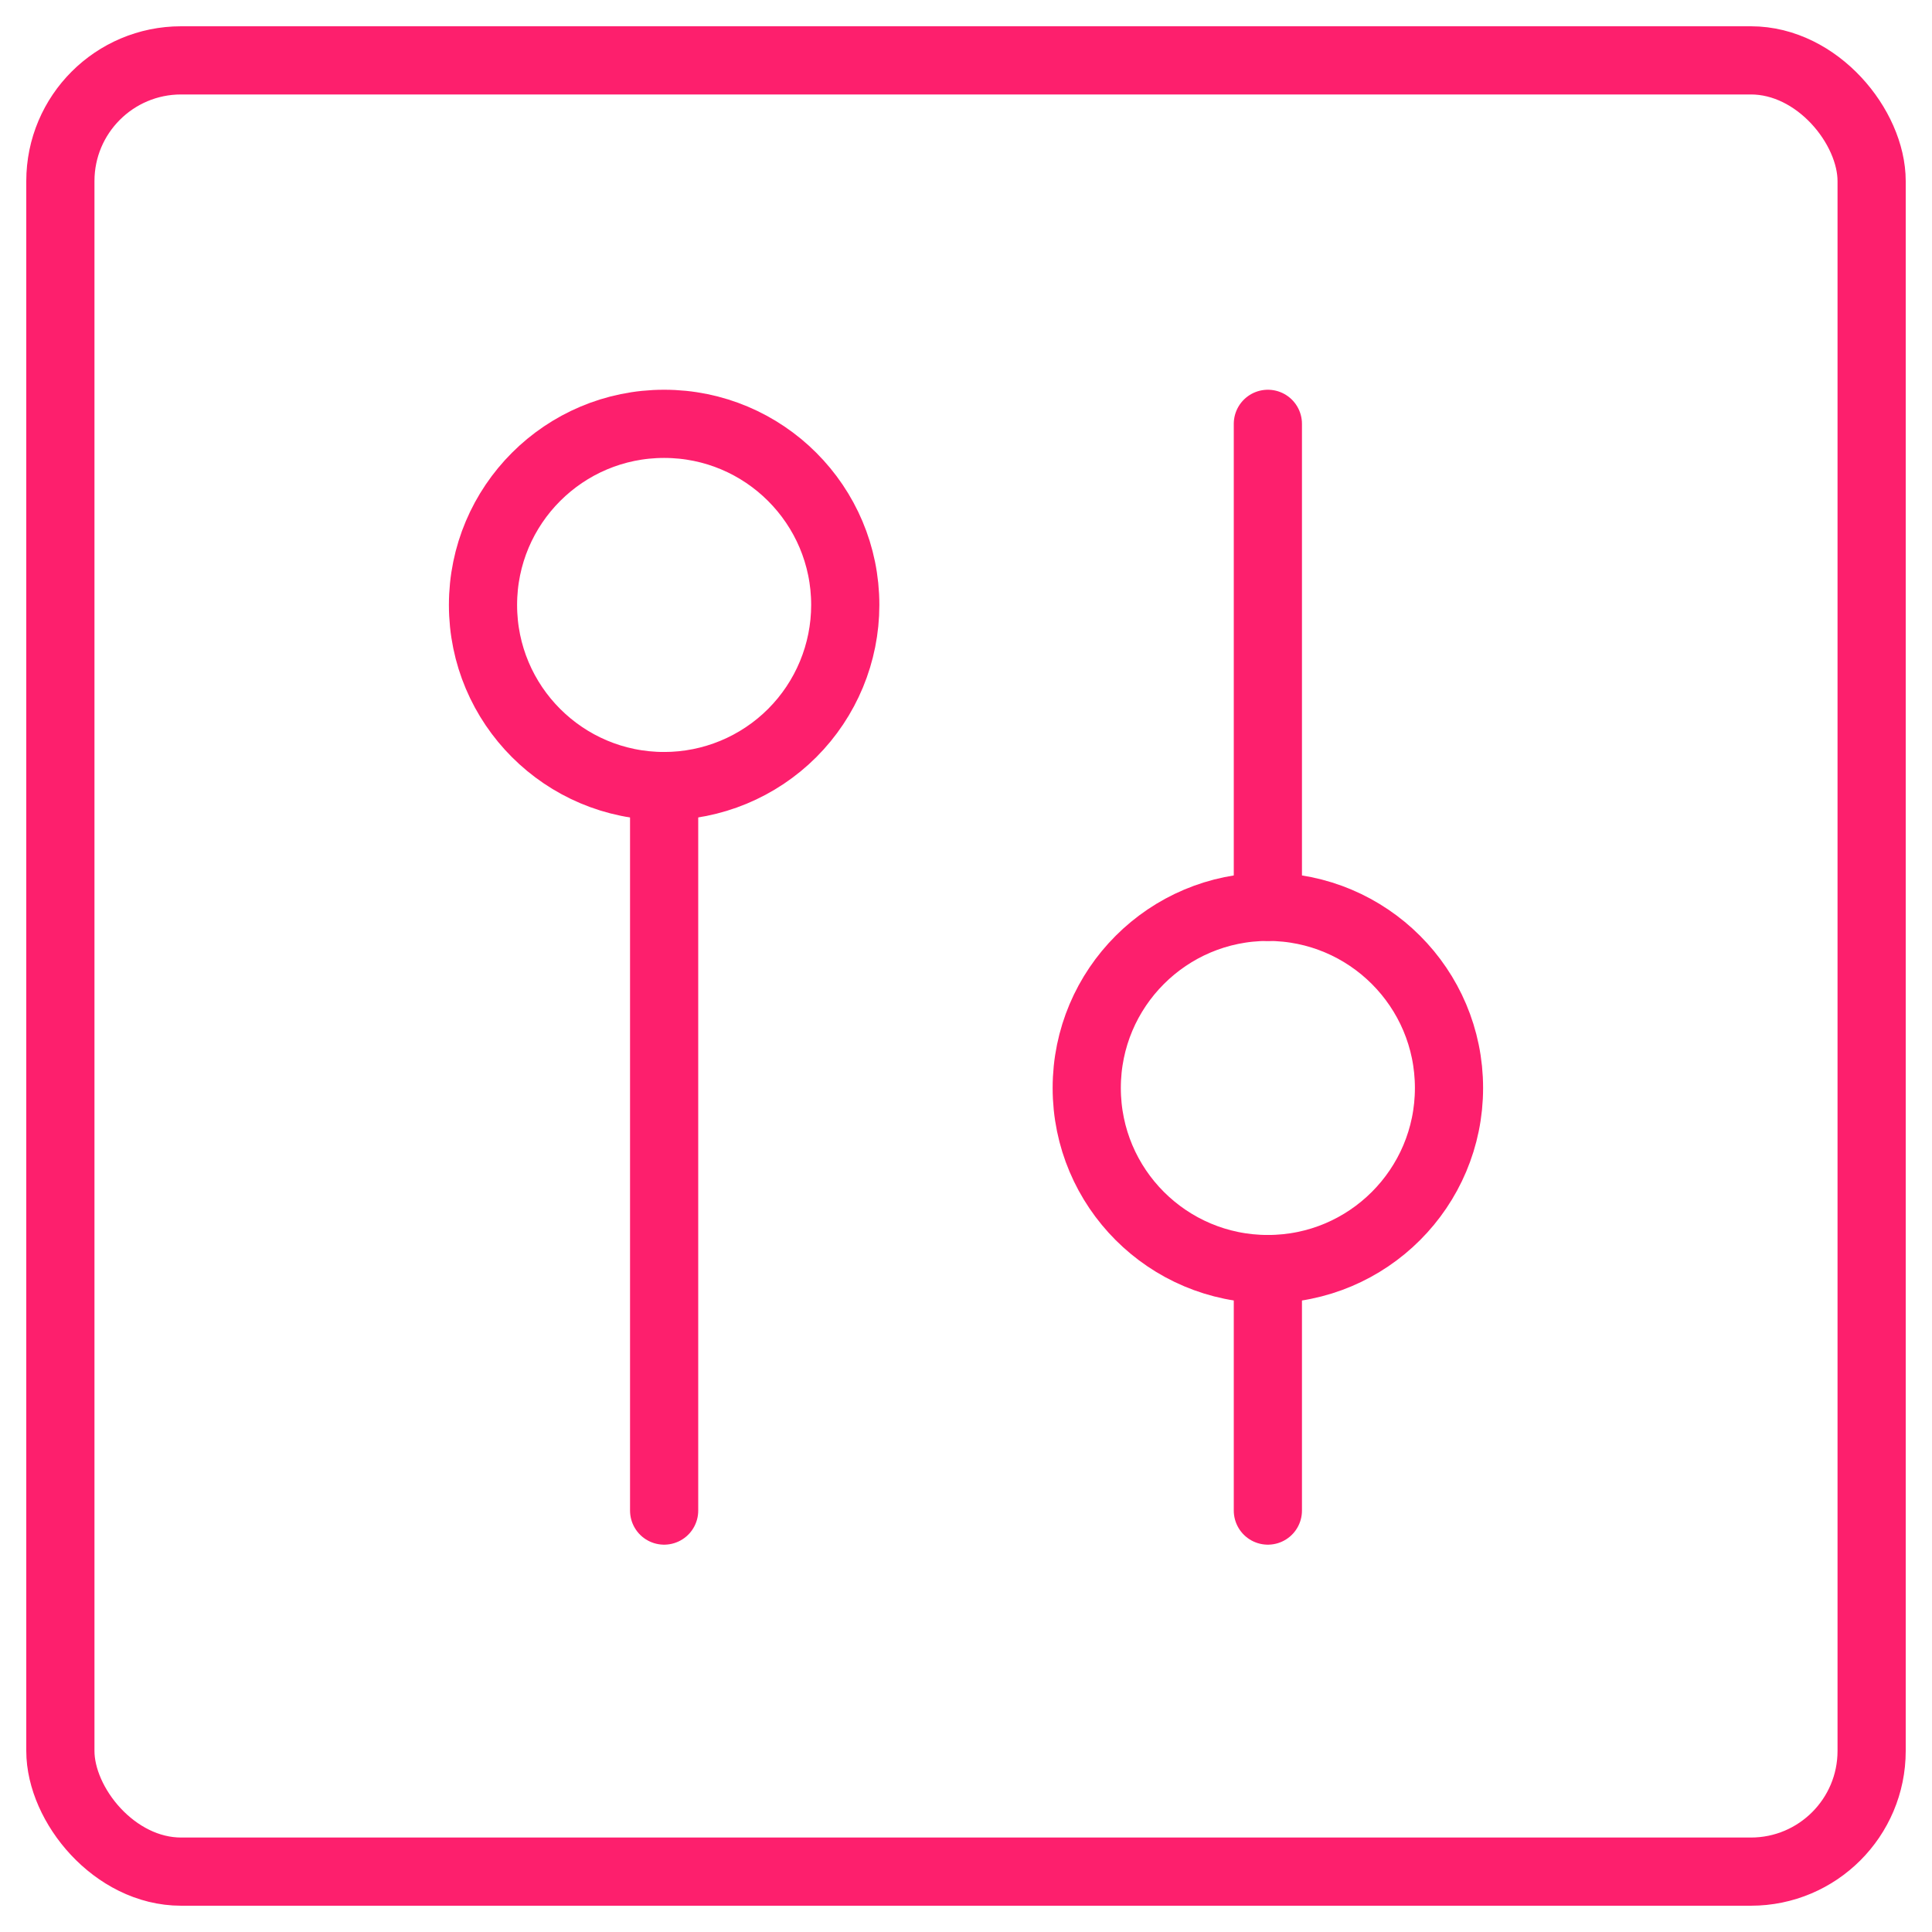
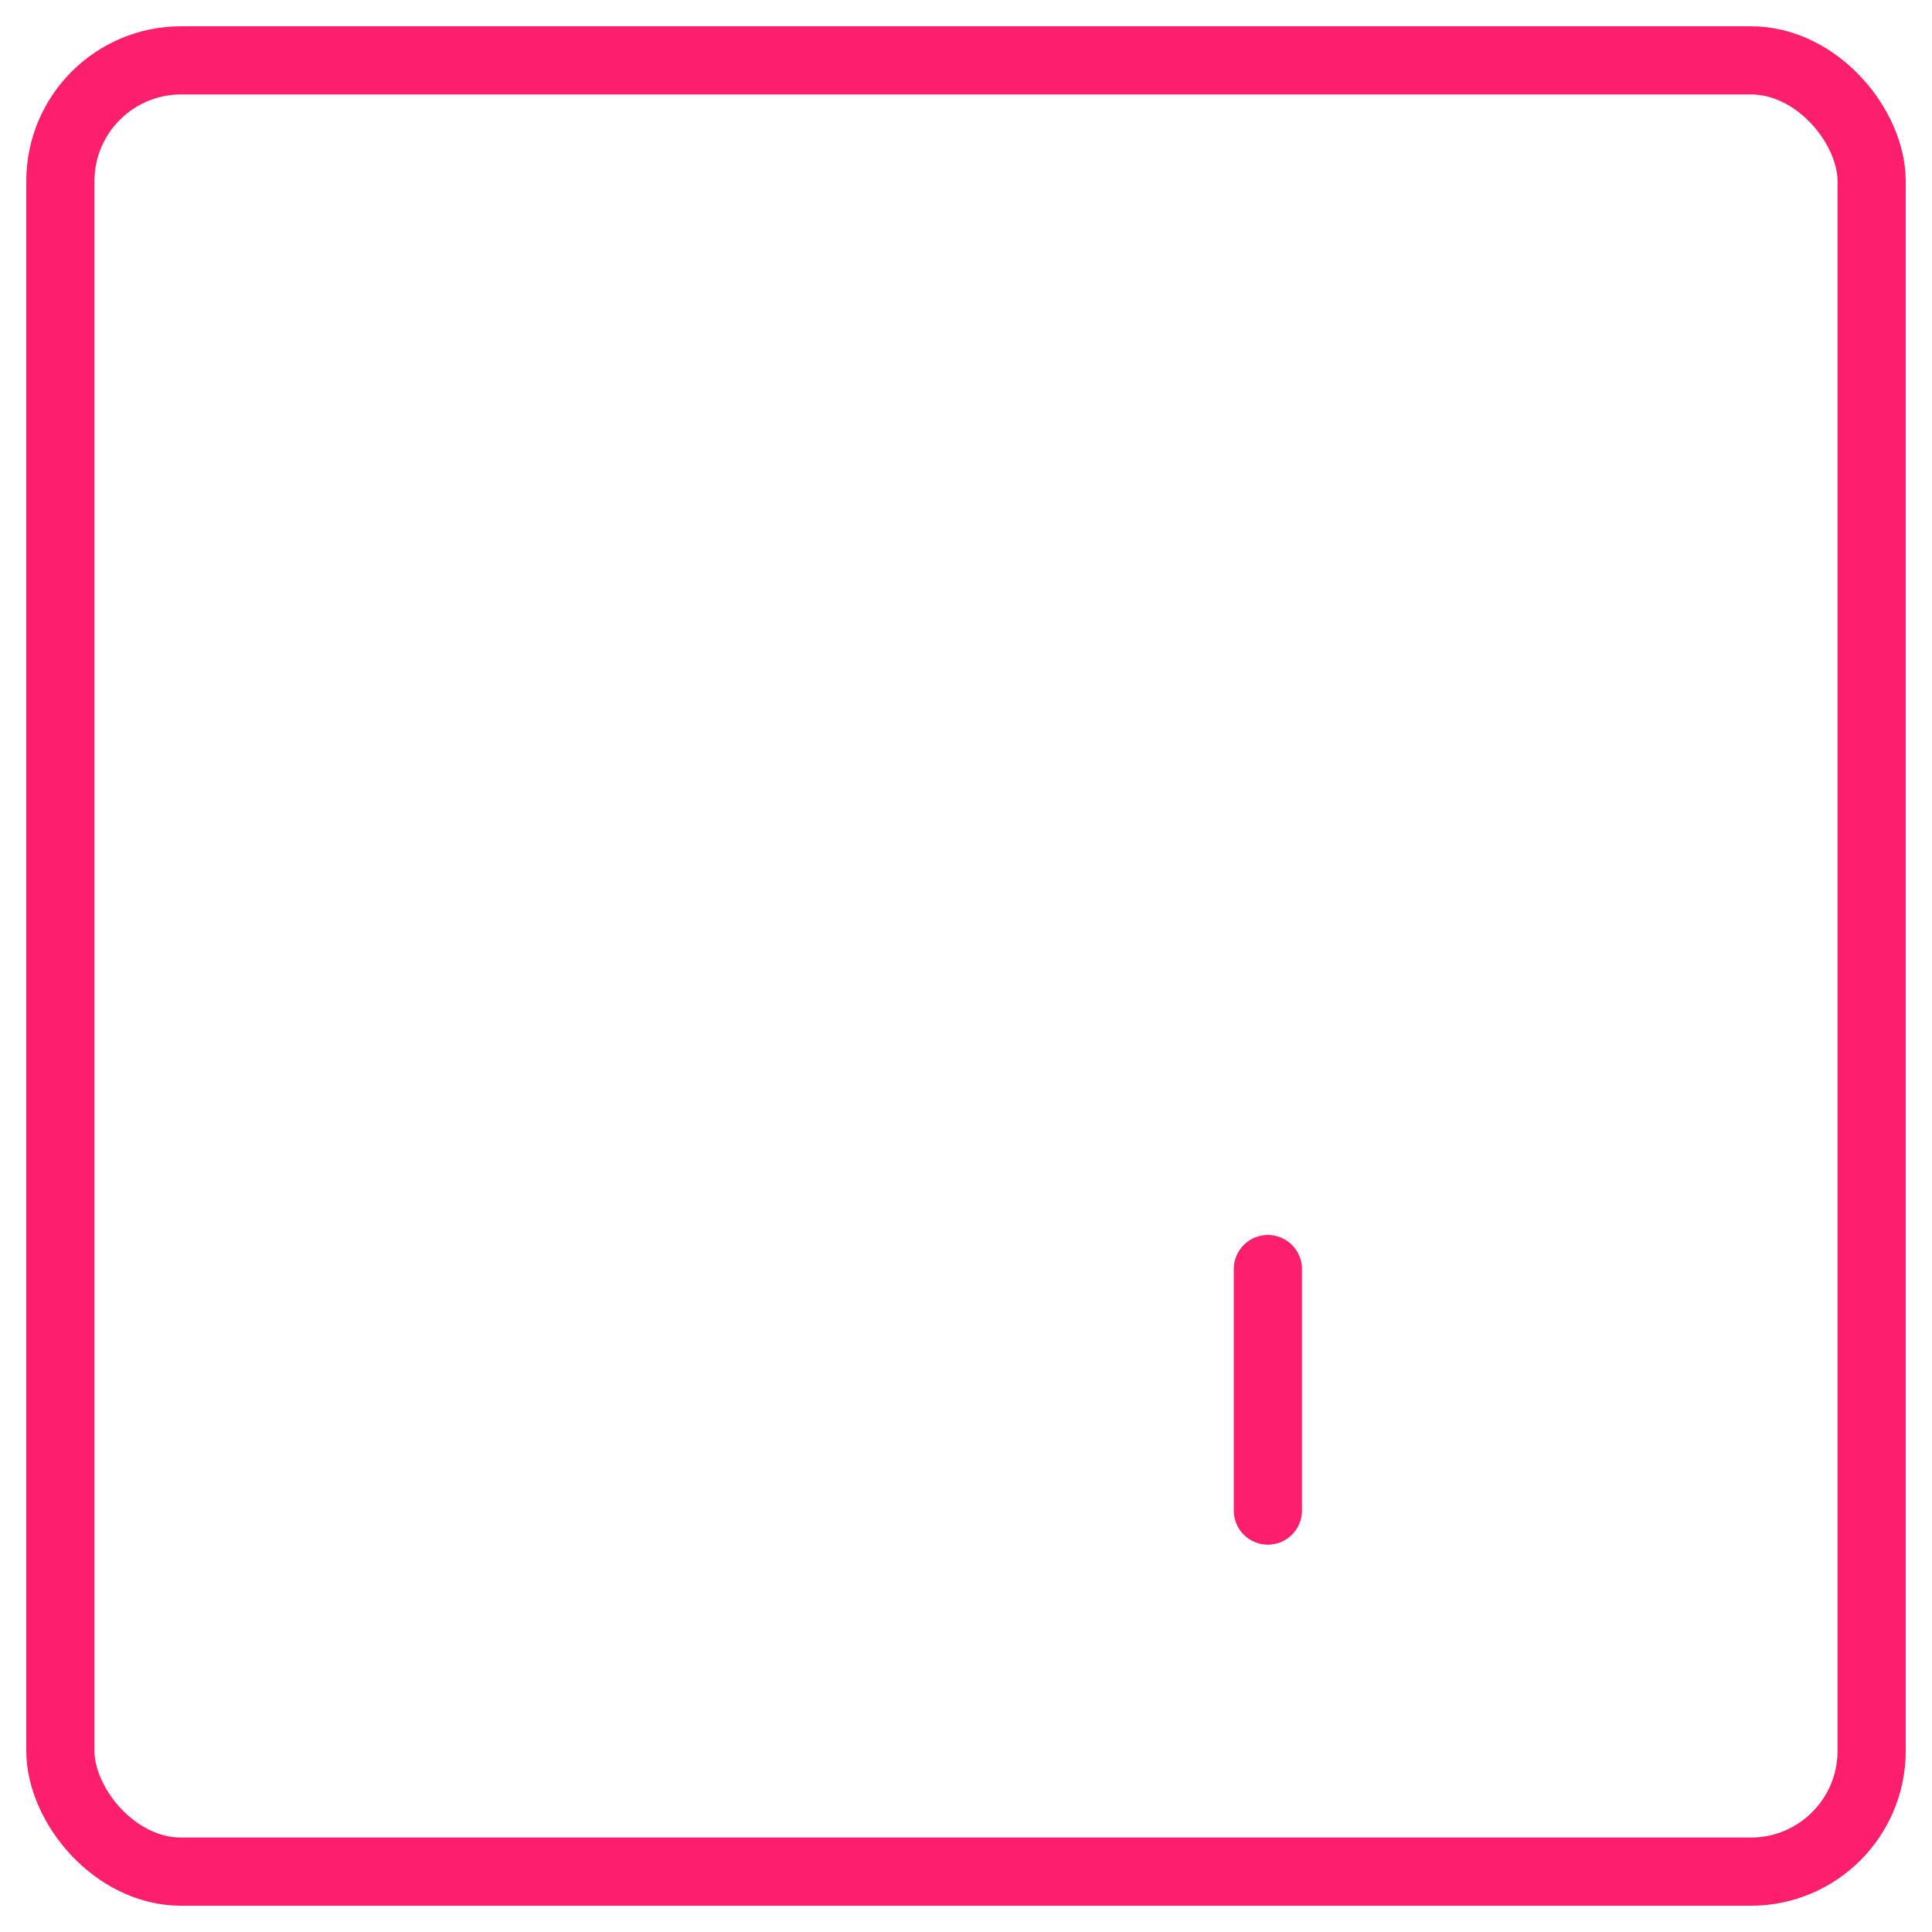
<svg xmlns="http://www.w3.org/2000/svg" width="85px" height="85px" viewBox="0 0 85 85" version="1.1">
  <title>icon_libring_customize</title>
  <g id="icon_libring_customize" stroke="none" stroke-width="1" fill="none" fill-rule="evenodd" stroke-linecap="round" stroke-linejoin="round">
    <g id="settings-vertical" transform="translate(2, 2)" stroke="#FD1F6D" stroke-width="3">
      <rect id="Rectangle" x="0.656" y="0.656" width="79.688" height="79.688" rx="5.312" />
-       <line x1="53.781" y1="37.897" x2="53.781" y2="16.647" id="Path" />
      <line x1="53.781" y1="64.459" x2="53.781" y2="53.834" id="Path" />
-       <path d="M61.75,45.866 C61.75,50.267 58.182,53.834 53.781,53.834 C49.38,53.834 45.812,50.267 45.812,45.866 C45.812,41.465 49.38,37.897 53.781,37.897 C58.182,37.897 61.75,41.465 61.75,45.866 Z" id="Path" />
-       <line x1="27.219" y1="32.584" x2="27.219" y2="64.459" id="Path" />
-       <path d="M35.188,24.616 C35.188,20.215 31.62,16.647 27.219,16.647 C22.818,16.647 19.25,20.215 19.25,24.616 C19.25,29.017 22.818,32.584 27.219,32.584 C29.332,32.584 31.359,31.745 32.854,30.25 C34.348,28.756 35.188,26.729 35.188,24.616 L35.188,24.616 Z" id="Path" />
    </g>
  </g>
</svg>